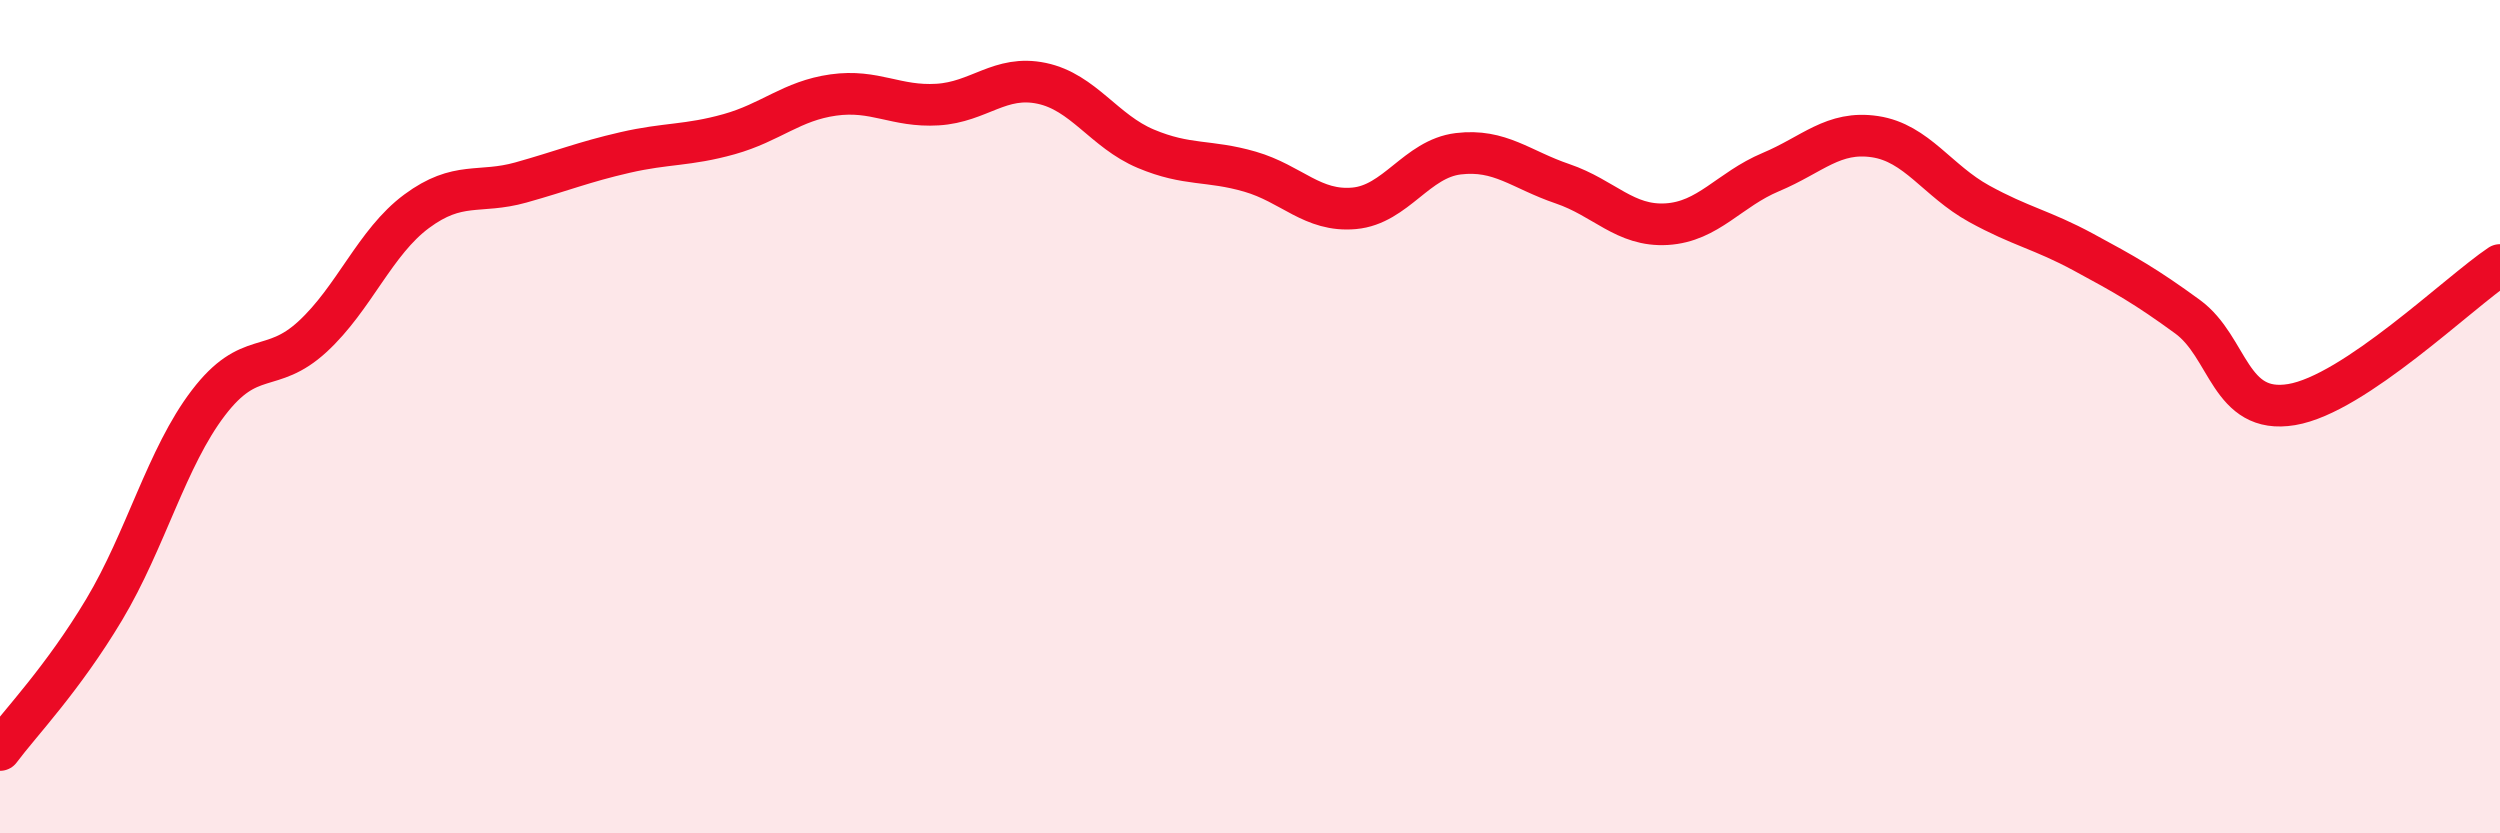
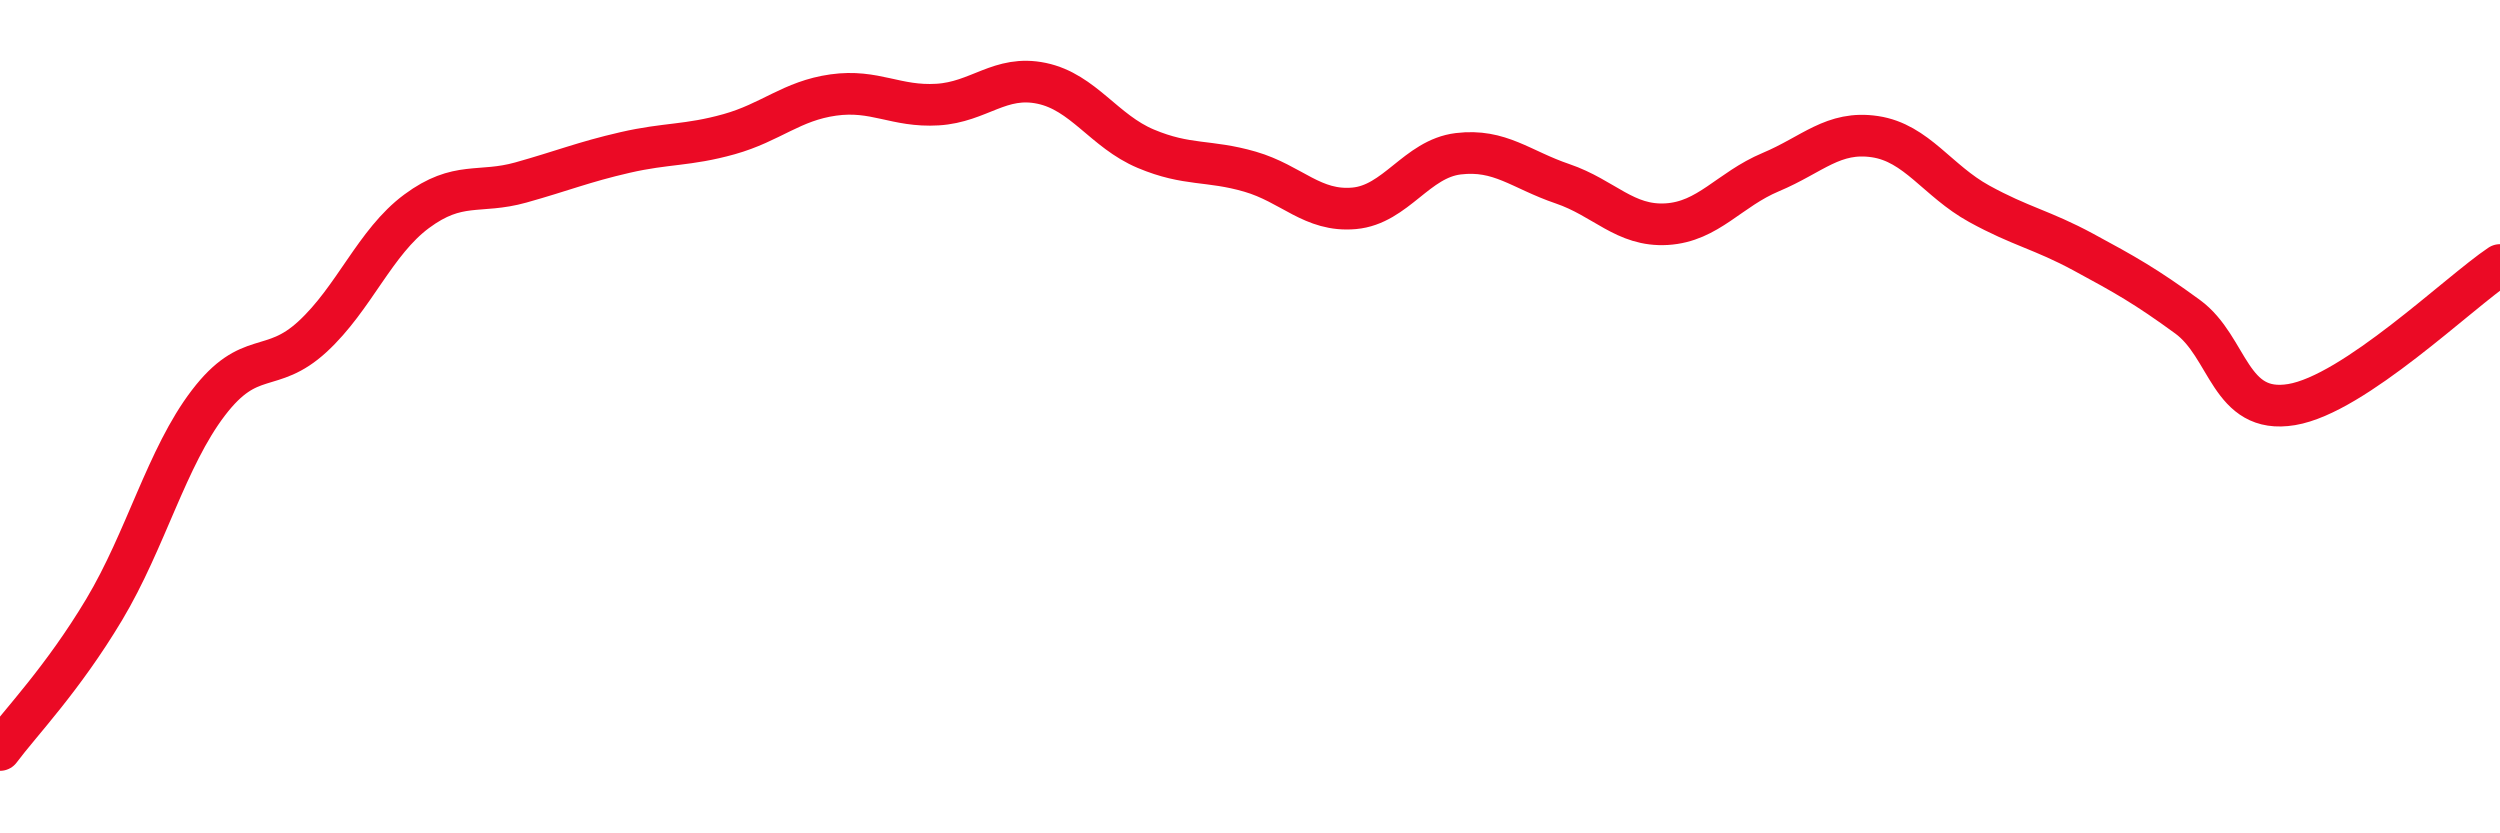
<svg xmlns="http://www.w3.org/2000/svg" width="60" height="20" viewBox="0 0 60 20">
-   <path d="M 0,18 C 0.5,17.33 1.5,16.3 2.5,14.63 C 3.5,12.96 4,10.98 5,9.67 C 6,8.36 6.5,9 7.5,8.08 C 8.5,7.16 9,5.81 10,5.07 C 11,4.33 11.5,4.66 12.5,4.38 C 13.5,4.1 14,3.89 15,3.66 C 16,3.43 16.5,3.5 17.5,3.22 C 18.5,2.94 19,2.42 20,2.28 C 21,2.14 21.5,2.57 22.5,2.51 C 23.5,2.45 24,1.79 25,2 C 26,2.21 26.5,3.15 27.5,3.57 C 28.5,3.99 29,3.83 30,4.12 C 31,4.41 31.5,5.09 32.5,5 C 33.5,4.91 34,3.81 35,3.69 C 36,3.57 36.5,4.07 37.5,4.41 C 38.5,4.75 39,5.44 40,5.38 C 41,5.32 41.5,4.55 42.5,4.13 C 43.5,3.71 44,3.13 45,3.28 C 46,3.43 46.5,4.34 47.5,4.89 C 48.5,5.44 49,5.51 50,6.05 C 51,6.59 51.5,6.87 52.5,7.6 C 53.5,8.33 53.5,9.96 55,9.71 C 56.5,9.46 59,7.03 60,6.36L60 20L0 20Z" fill="#EB0A25" opacity="0.1" stroke-linecap="round" stroke-linejoin="round" />
  <path d="M 0,18 C 0.5,17.33 1.5,16.3 2.5,14.63 C 3.5,12.96 4,10.98 5,9.67 C 6,8.36 6.5,9 7.5,8.08 C 8.5,7.16 9,5.81 10,5.07 C 11,4.33 11.5,4.66 12.5,4.38 C 13.5,4.1 14,3.89 15,3.66 C 16,3.43 16.5,3.5 17.5,3.22 C 18.5,2.94 19,2.42 20,2.28 C 21,2.14 21.5,2.57 22.5,2.51 C 23.5,2.45 24,1.79 25,2 C 26,2.21 26.5,3.15 27.5,3.57 C 28.5,3.99 29,3.83 30,4.12 C 31,4.41 31.5,5.09 32.5,5 C 33.5,4.91 34,3.81 35,3.69 C 36,3.57 36.5,4.07 37.5,4.41 C 38.5,4.75 39,5.44 40,5.38 C 41,5.32 41.5,4.55 42.5,4.13 C 43.5,3.71 44,3.13 45,3.28 C 46,3.43 46.5,4.34 47.5,4.89 C 48.5,5.44 49,5.51 50,6.05 C 51,6.59 51.5,6.87 52.5,7.6 C 53.5,8.33 53.5,9.96 55,9.71 C 56.5,9.46 59,7.03 60,6.36" stroke="#EB0A25" stroke-width="1" fill="none" stroke-linecap="round" stroke-linejoin="round" />
</svg>